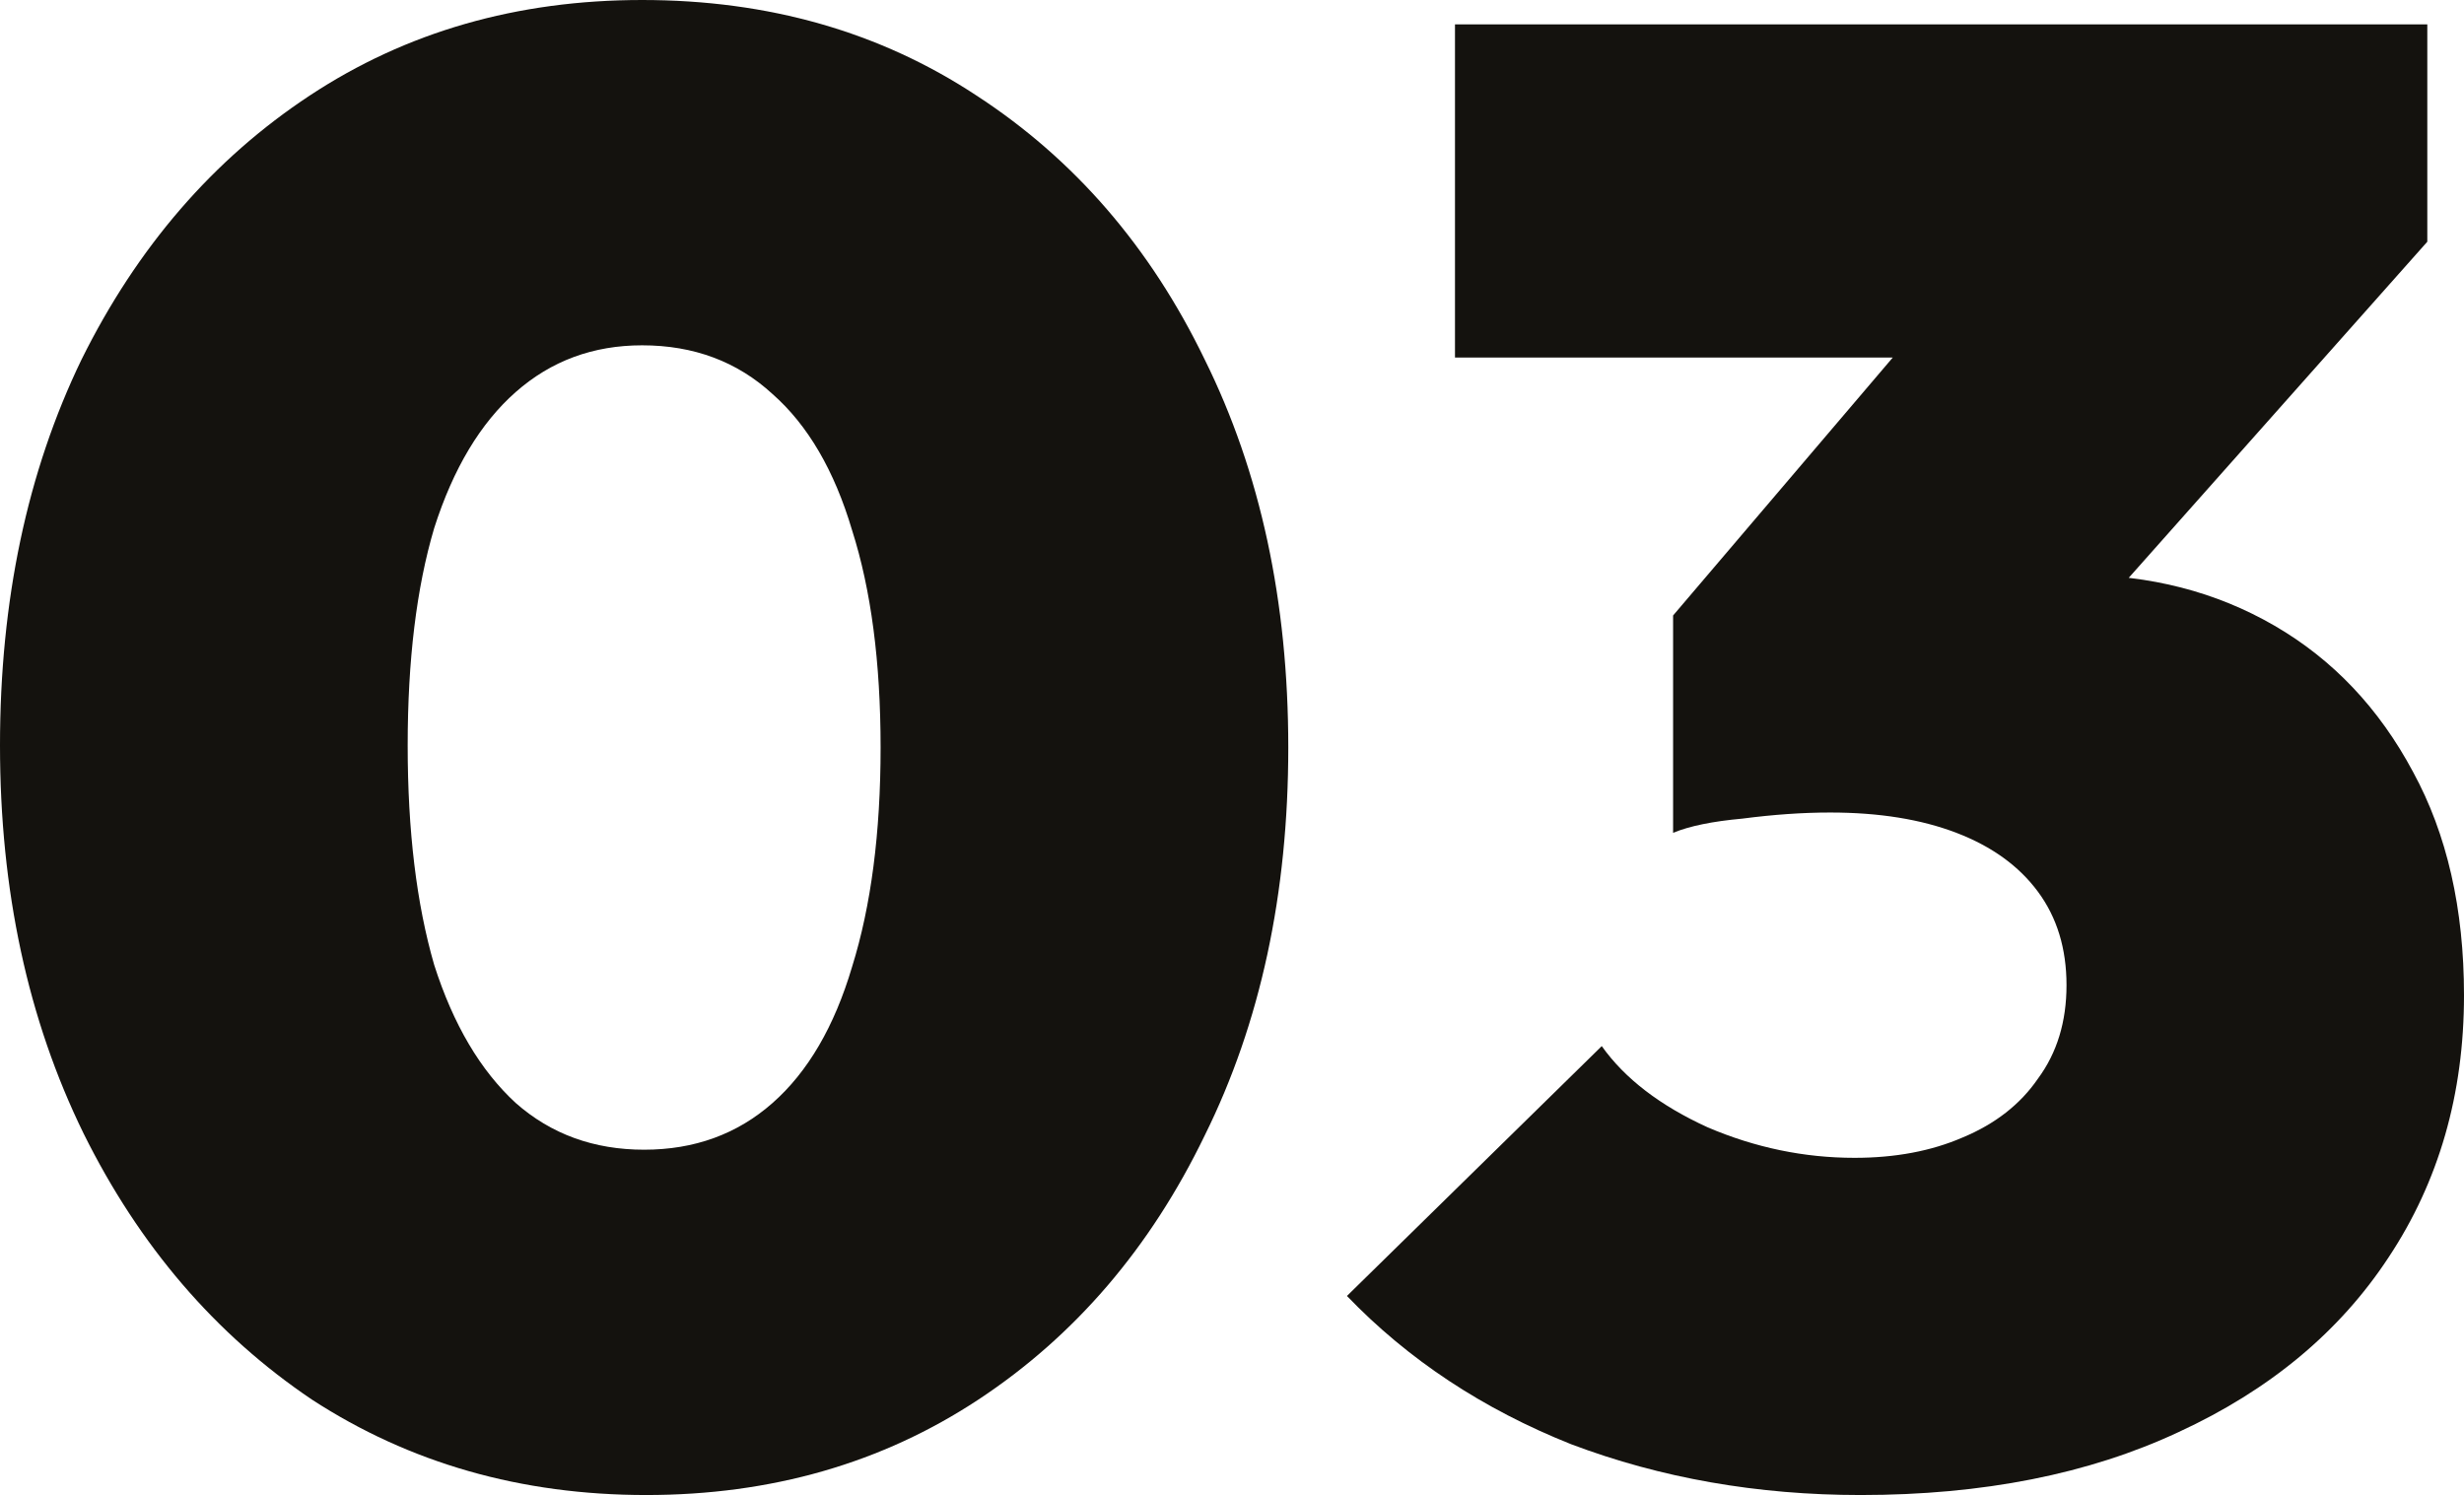
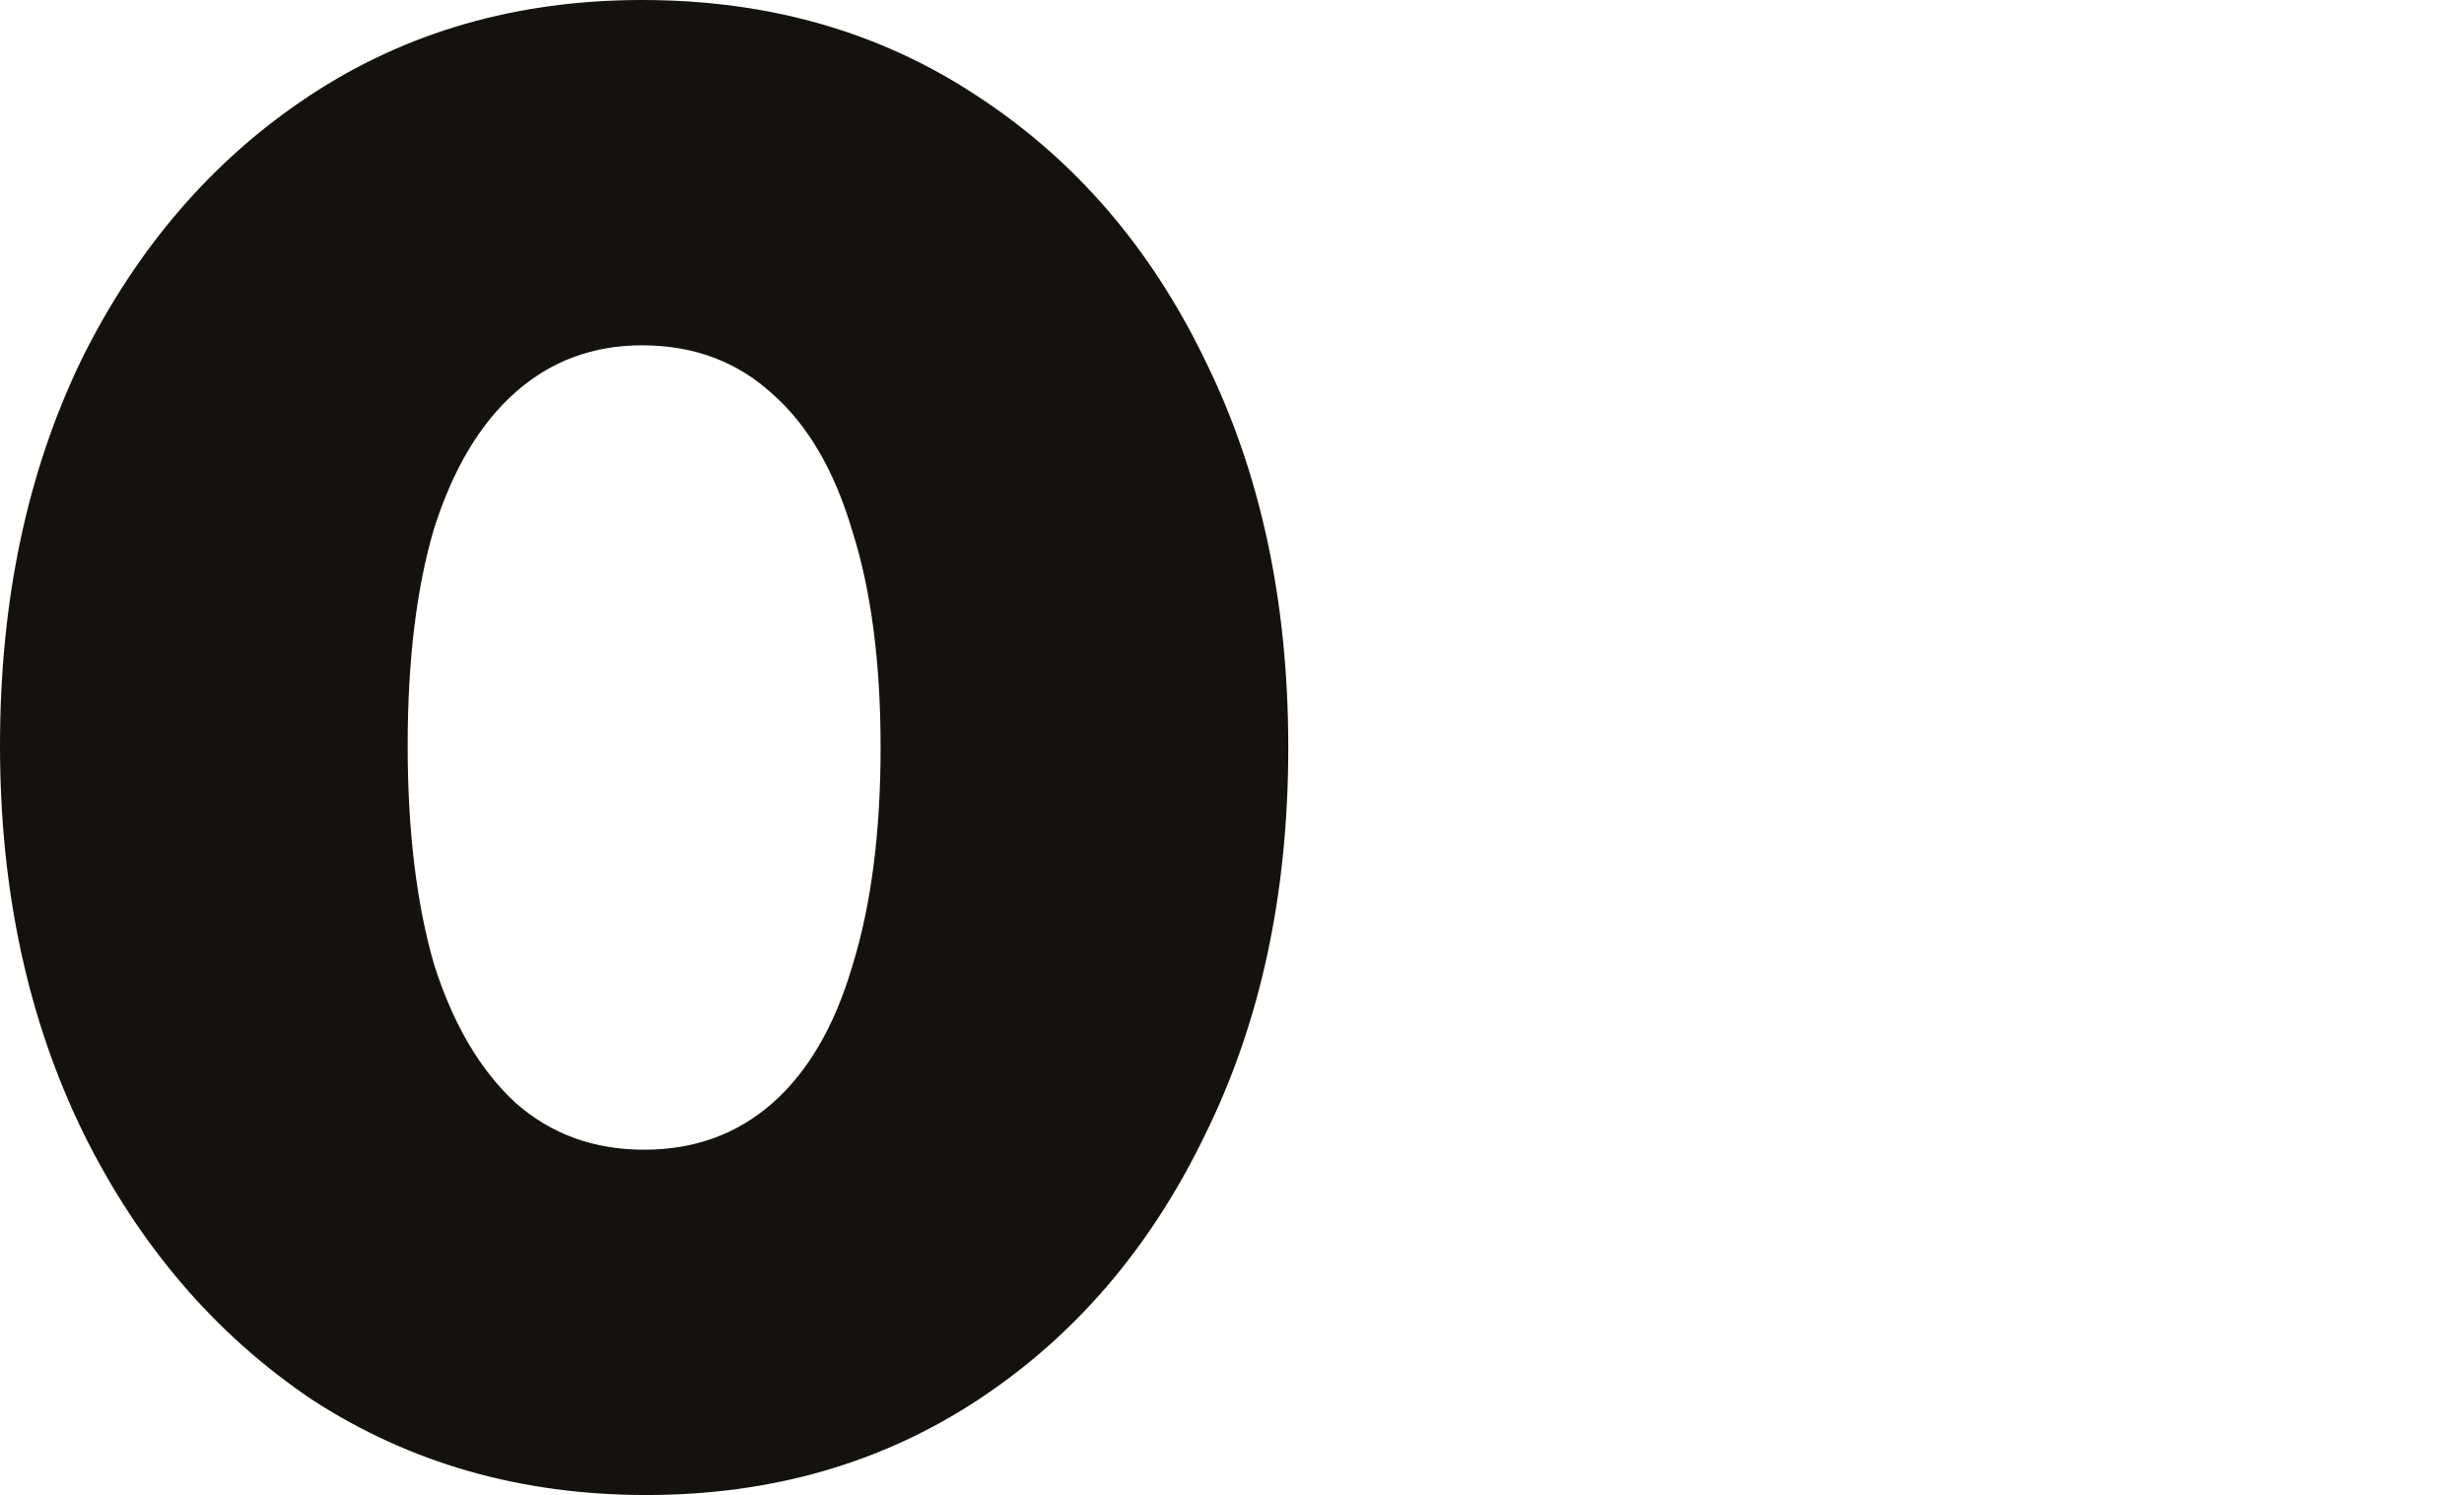
<svg xmlns="http://www.w3.org/2000/svg" width="323" height="196" viewBox="0 0 323 196" fill="none">
  <path d="M84.706 196C68.317 196 53.709 191.828 40.883 183.484C28.235 174.962 18.259 163.333 10.956 148.598C3.652 133.685 0 116.73 0 97.734C0 78.737 3.563 61.871 10.688 47.136C17.992 32.4 27.968 20.86 40.616 12.516C53.264 4.172 67.783 0 84.172 0C100.739 0 115.346 4.172 127.994 12.516C140.82 20.86 150.796 32.4 157.922 47.136C165.226 61.871 168.878 78.826 168.878 98C168.878 117.174 165.226 134.129 157.922 148.864C150.796 163.6 140.909 175.139 128.261 183.484C115.613 191.828 101.095 196 84.706 196ZM84.439 150.728C91.03 150.728 96.641 148.687 101.273 144.603C105.905 140.52 109.378 134.572 111.694 126.761C114.188 118.772 115.435 109.185 115.435 98C115.435 86.815 114.188 77.317 111.694 69.505C109.378 61.694 105.905 55.746 101.273 51.663C96.641 47.402 90.941 45.272 84.172 45.272C77.758 45.272 72.236 47.313 67.605 51.397C62.973 55.48 59.41 61.428 56.916 69.239C54.6 77.051 53.442 86.549 53.442 97.734C53.442 108.918 54.6 118.505 56.916 126.495C59.41 134.306 62.973 140.342 67.605 144.603C72.236 148.687 77.848 150.728 84.439 150.728Z" fill="#14120E" />
-   <path d="M243.905 196C230.367 196 217.719 193.781 205.961 189.342C194.382 184.726 184.585 178.246 176.568 169.902L209.97 137.147C212.998 141.408 217.63 144.958 223.865 147.799C230.1 150.462 236.513 151.793 243.104 151.793C248.448 151.793 253.169 150.906 257.266 149.13C261.541 147.355 264.837 144.781 267.153 141.408C269.647 138.034 270.894 133.951 270.894 129.158C270.894 124.364 269.647 120.281 267.153 116.908C264.659 113.534 261.096 110.96 256.464 109.185C251.833 107.409 246.31 106.522 239.897 106.522C236.334 106.522 232.504 106.788 228.407 107.321C224.488 107.676 221.46 108.297 219.322 109.185L242.569 80.424C248.804 79.004 254.327 77.85 259.137 76.962C264.124 75.897 268.489 75.364 272.23 75.364C281.849 75.364 290.489 77.583 298.149 82.022C305.809 86.46 311.866 92.851 316.32 101.196C320.773 109.362 323 119.127 323 130.489C323 143.449 319.704 154.9 313.113 164.842C306.7 174.607 297.526 182.241 285.59 187.745C273.833 193.248 259.938 196 243.905 196ZM219.322 109.185V80.69L261.274 31.424L318.19 31.69L274.902 80.424L219.322 109.185ZM190.73 46.87V3.196H318.19V31.69L278.91 46.87H190.73Z" fill="#14120E" />
</svg>